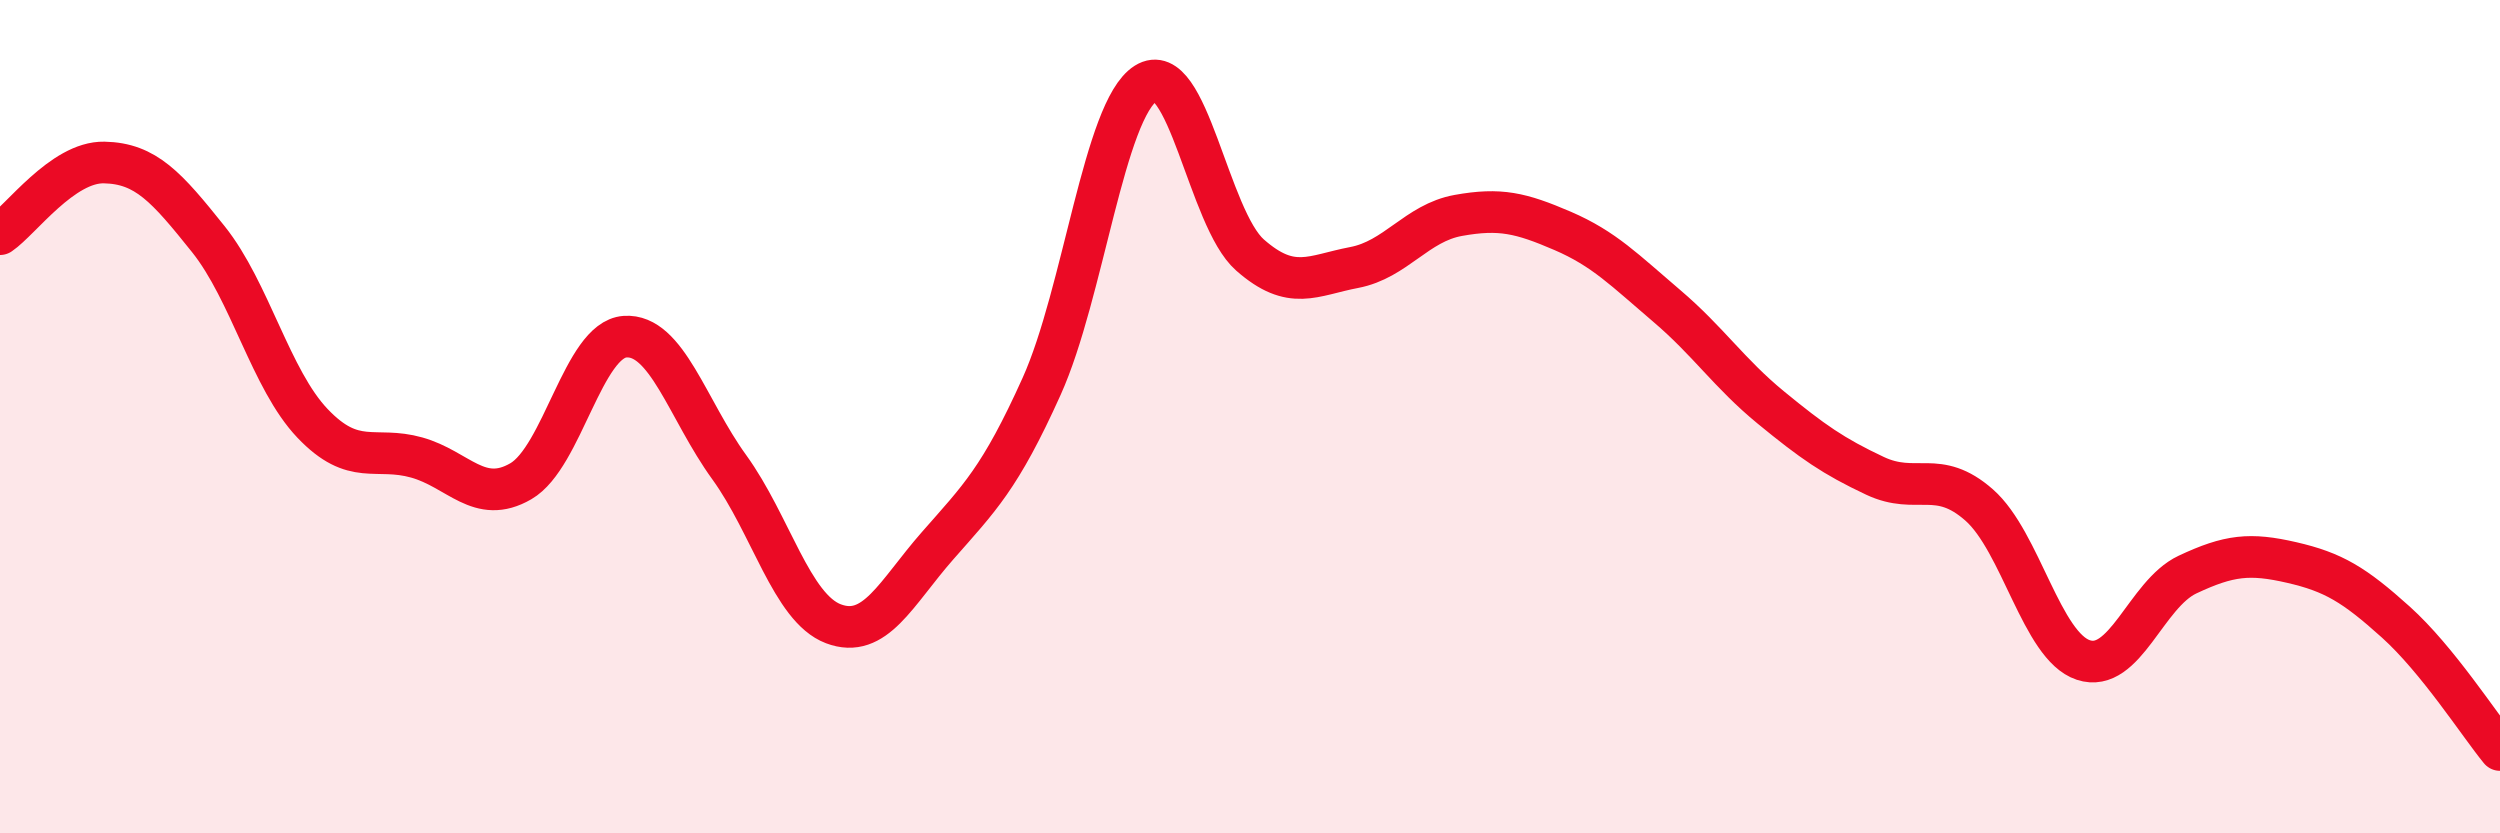
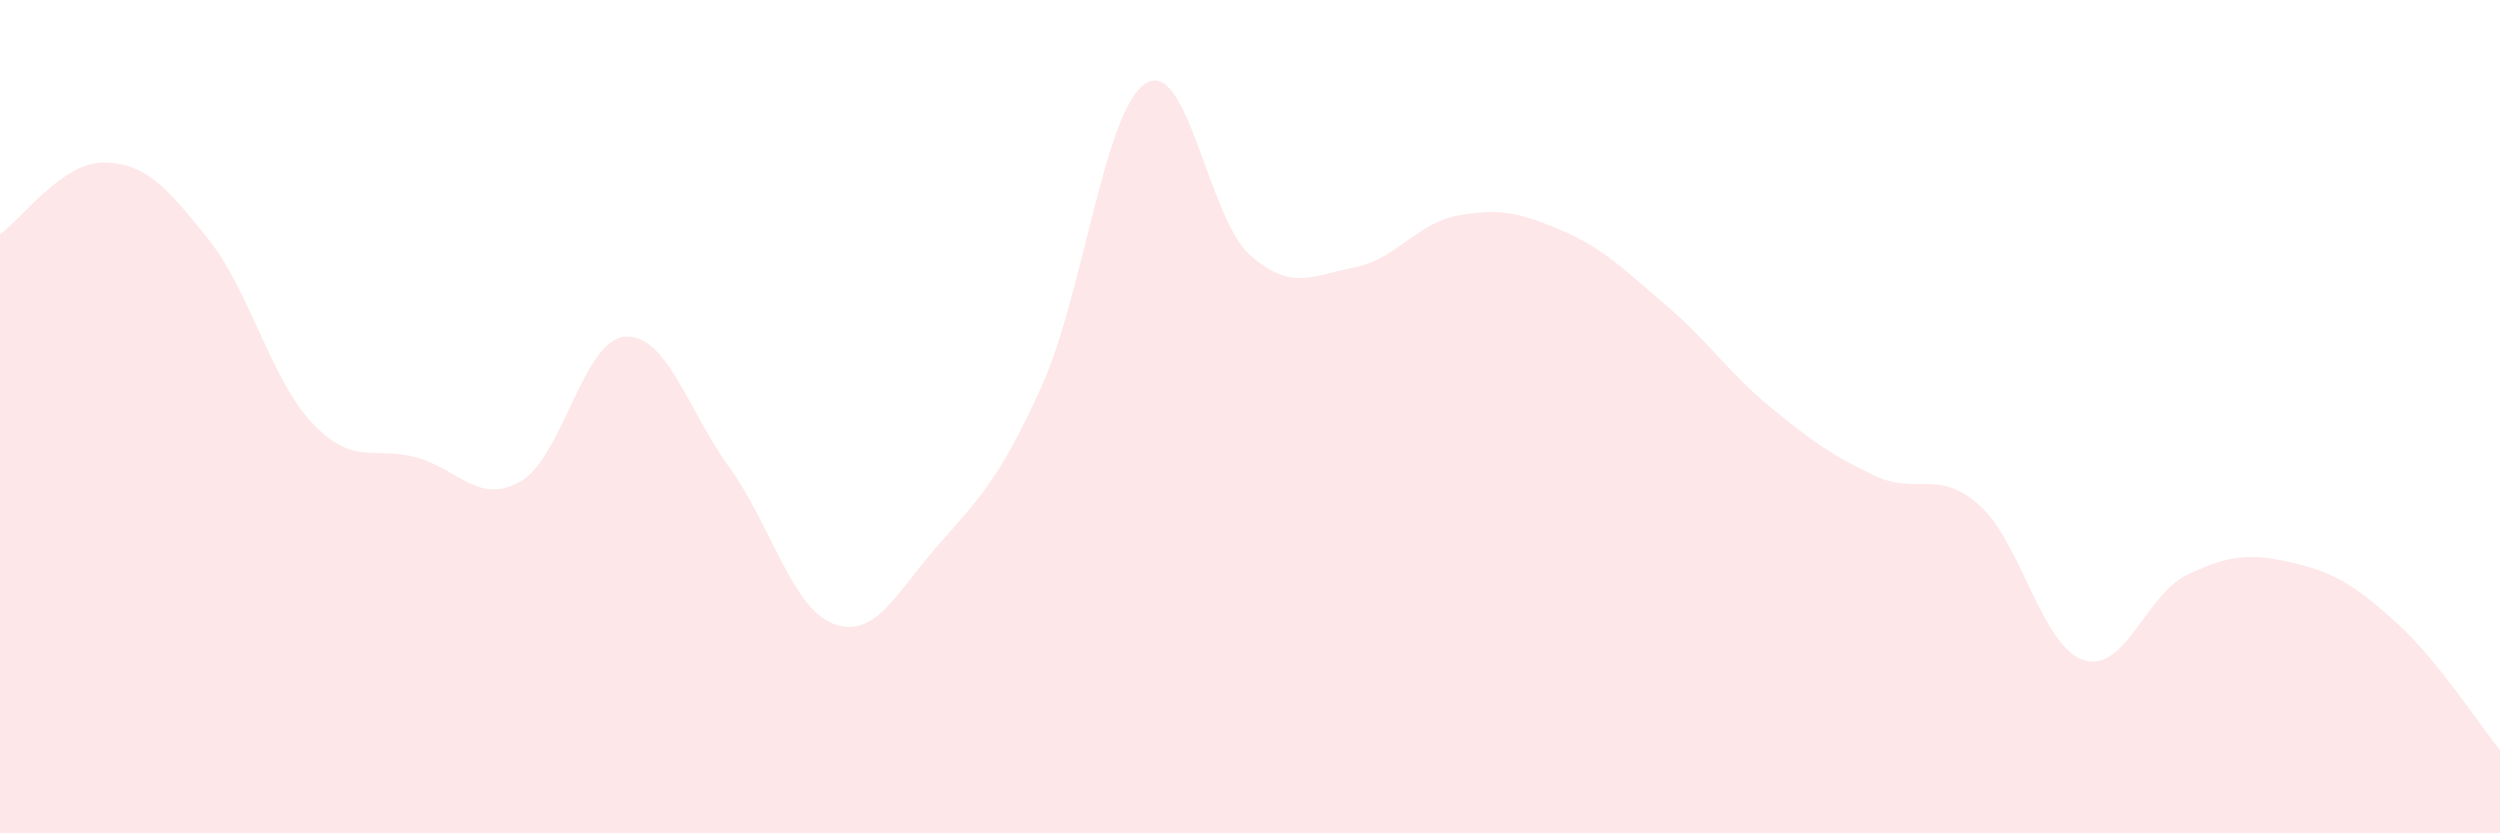
<svg xmlns="http://www.w3.org/2000/svg" width="60" height="20" viewBox="0 0 60 20">
  <path d="M 0,5.62 C 0.5,5.28 1.5,3.88 2.5,3.9 C 3.5,3.92 4,4.49 5,5.74 C 6,6.99 6.5,9.11 7.5,10.16 C 8.5,11.21 9,10.7 10,10.98 C 11,11.26 11.5,12.13 12.5,11.55 C 13.5,10.97 14,8.15 15,8.08 C 16,8.01 16.5,9.83 17.5,11.21 C 18.5,12.59 19,14.59 20,14.97 C 21,15.35 21.5,14.24 22.5,13.1 C 23.5,11.96 24,11.49 25,9.27 C 26,7.05 26.5,2.63 27.5,2 C 28.5,1.37 29,5.24 30,6.12 C 31,7 31.5,6.61 32.5,6.42 C 33.5,6.23 34,5.35 35,5.17 C 36,4.99 36.5,5.11 37.5,5.54 C 38.5,5.97 39,6.49 40,7.34 C 41,8.19 41.5,8.96 42.5,9.78 C 43.5,10.6 44,10.95 45,11.42 C 46,11.89 46.5,11.24 47.5,12.12 C 48.5,13 49,15.51 50,15.84 C 51,16.17 51.5,14.26 52.5,13.79 C 53.5,13.32 54,13.27 55,13.5 C 56,13.73 56.5,14.03 57.5,14.93 C 58.5,15.83 59.5,17.39 60,18L60 20L0 20Z" fill="#EB0A25" opacity="0.1" stroke-linecap="round" stroke-linejoin="round" />
-   <path d="M 0,5.62 C 0.5,5.28 1.5,3.88 2.5,3.9 C 3.5,3.92 4,4.49 5,5.74 C 6,6.99 6.5,9.11 7.5,10.16 C 8.5,11.21 9,10.7 10,10.98 C 11,11.26 11.5,12.13 12.5,11.55 C 13.5,10.97 14,8.15 15,8.08 C 16,8.01 16.5,9.83 17.5,11.21 C 18.5,12.59 19,14.59 20,14.97 C 21,15.35 21.5,14.24 22.5,13.1 C 23.5,11.96 24,11.49 25,9.27 C 26,7.05 26.5,2.63 27.5,2 C 28.5,1.37 29,5.24 30,6.12 C 31,7 31.5,6.61 32.5,6.42 C 33.5,6.23 34,5.35 35,5.17 C 36,4.99 36.5,5.11 37.5,5.54 C 38.5,5.97 39,6.49 40,7.34 C 41,8.19 41.5,8.96 42.5,9.78 C 43.5,10.6 44,10.95 45,11.42 C 46,11.89 46.5,11.24 47.5,12.12 C 48.5,13 49,15.51 50,15.84 C 51,16.17 51.5,14.26 52.5,13.79 C 53.5,13.32 54,13.27 55,13.5 C 56,13.73 56.5,14.03 57.5,14.93 C 58.5,15.83 59.5,17.39 60,18" stroke="#EB0A25" stroke-width="1" fill="none" stroke-linecap="round" stroke-linejoin="round" />
</svg>